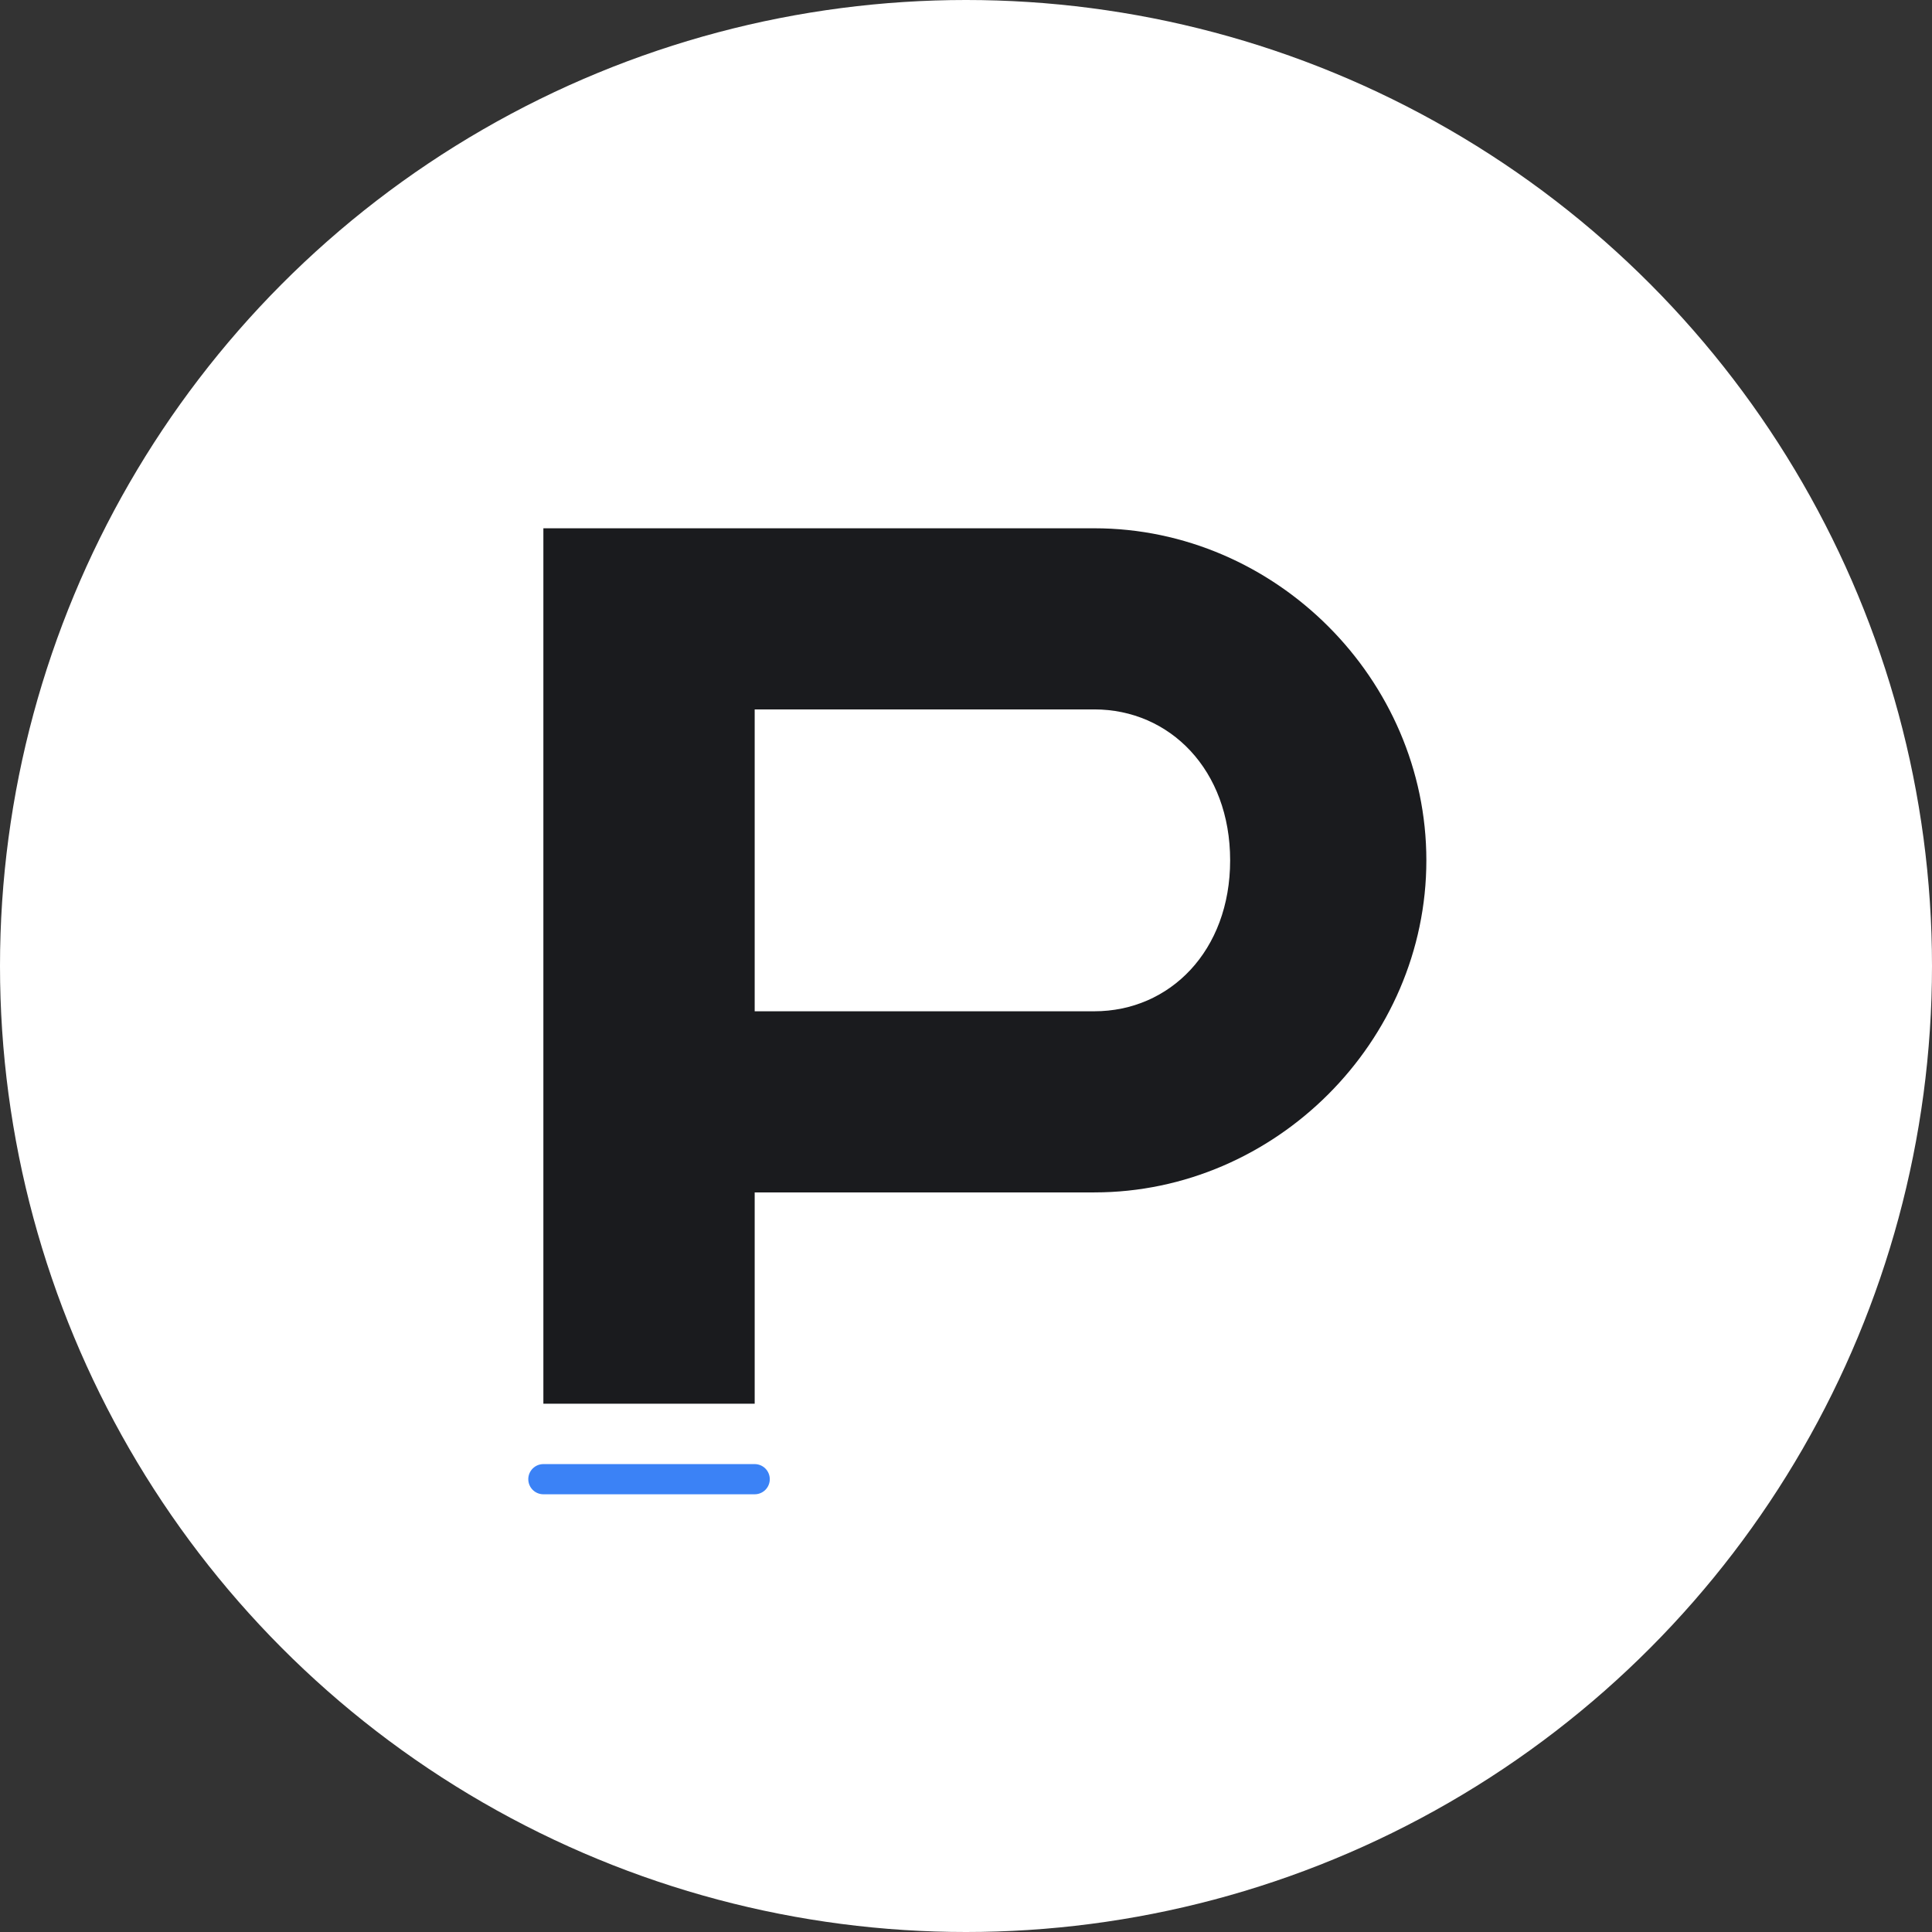
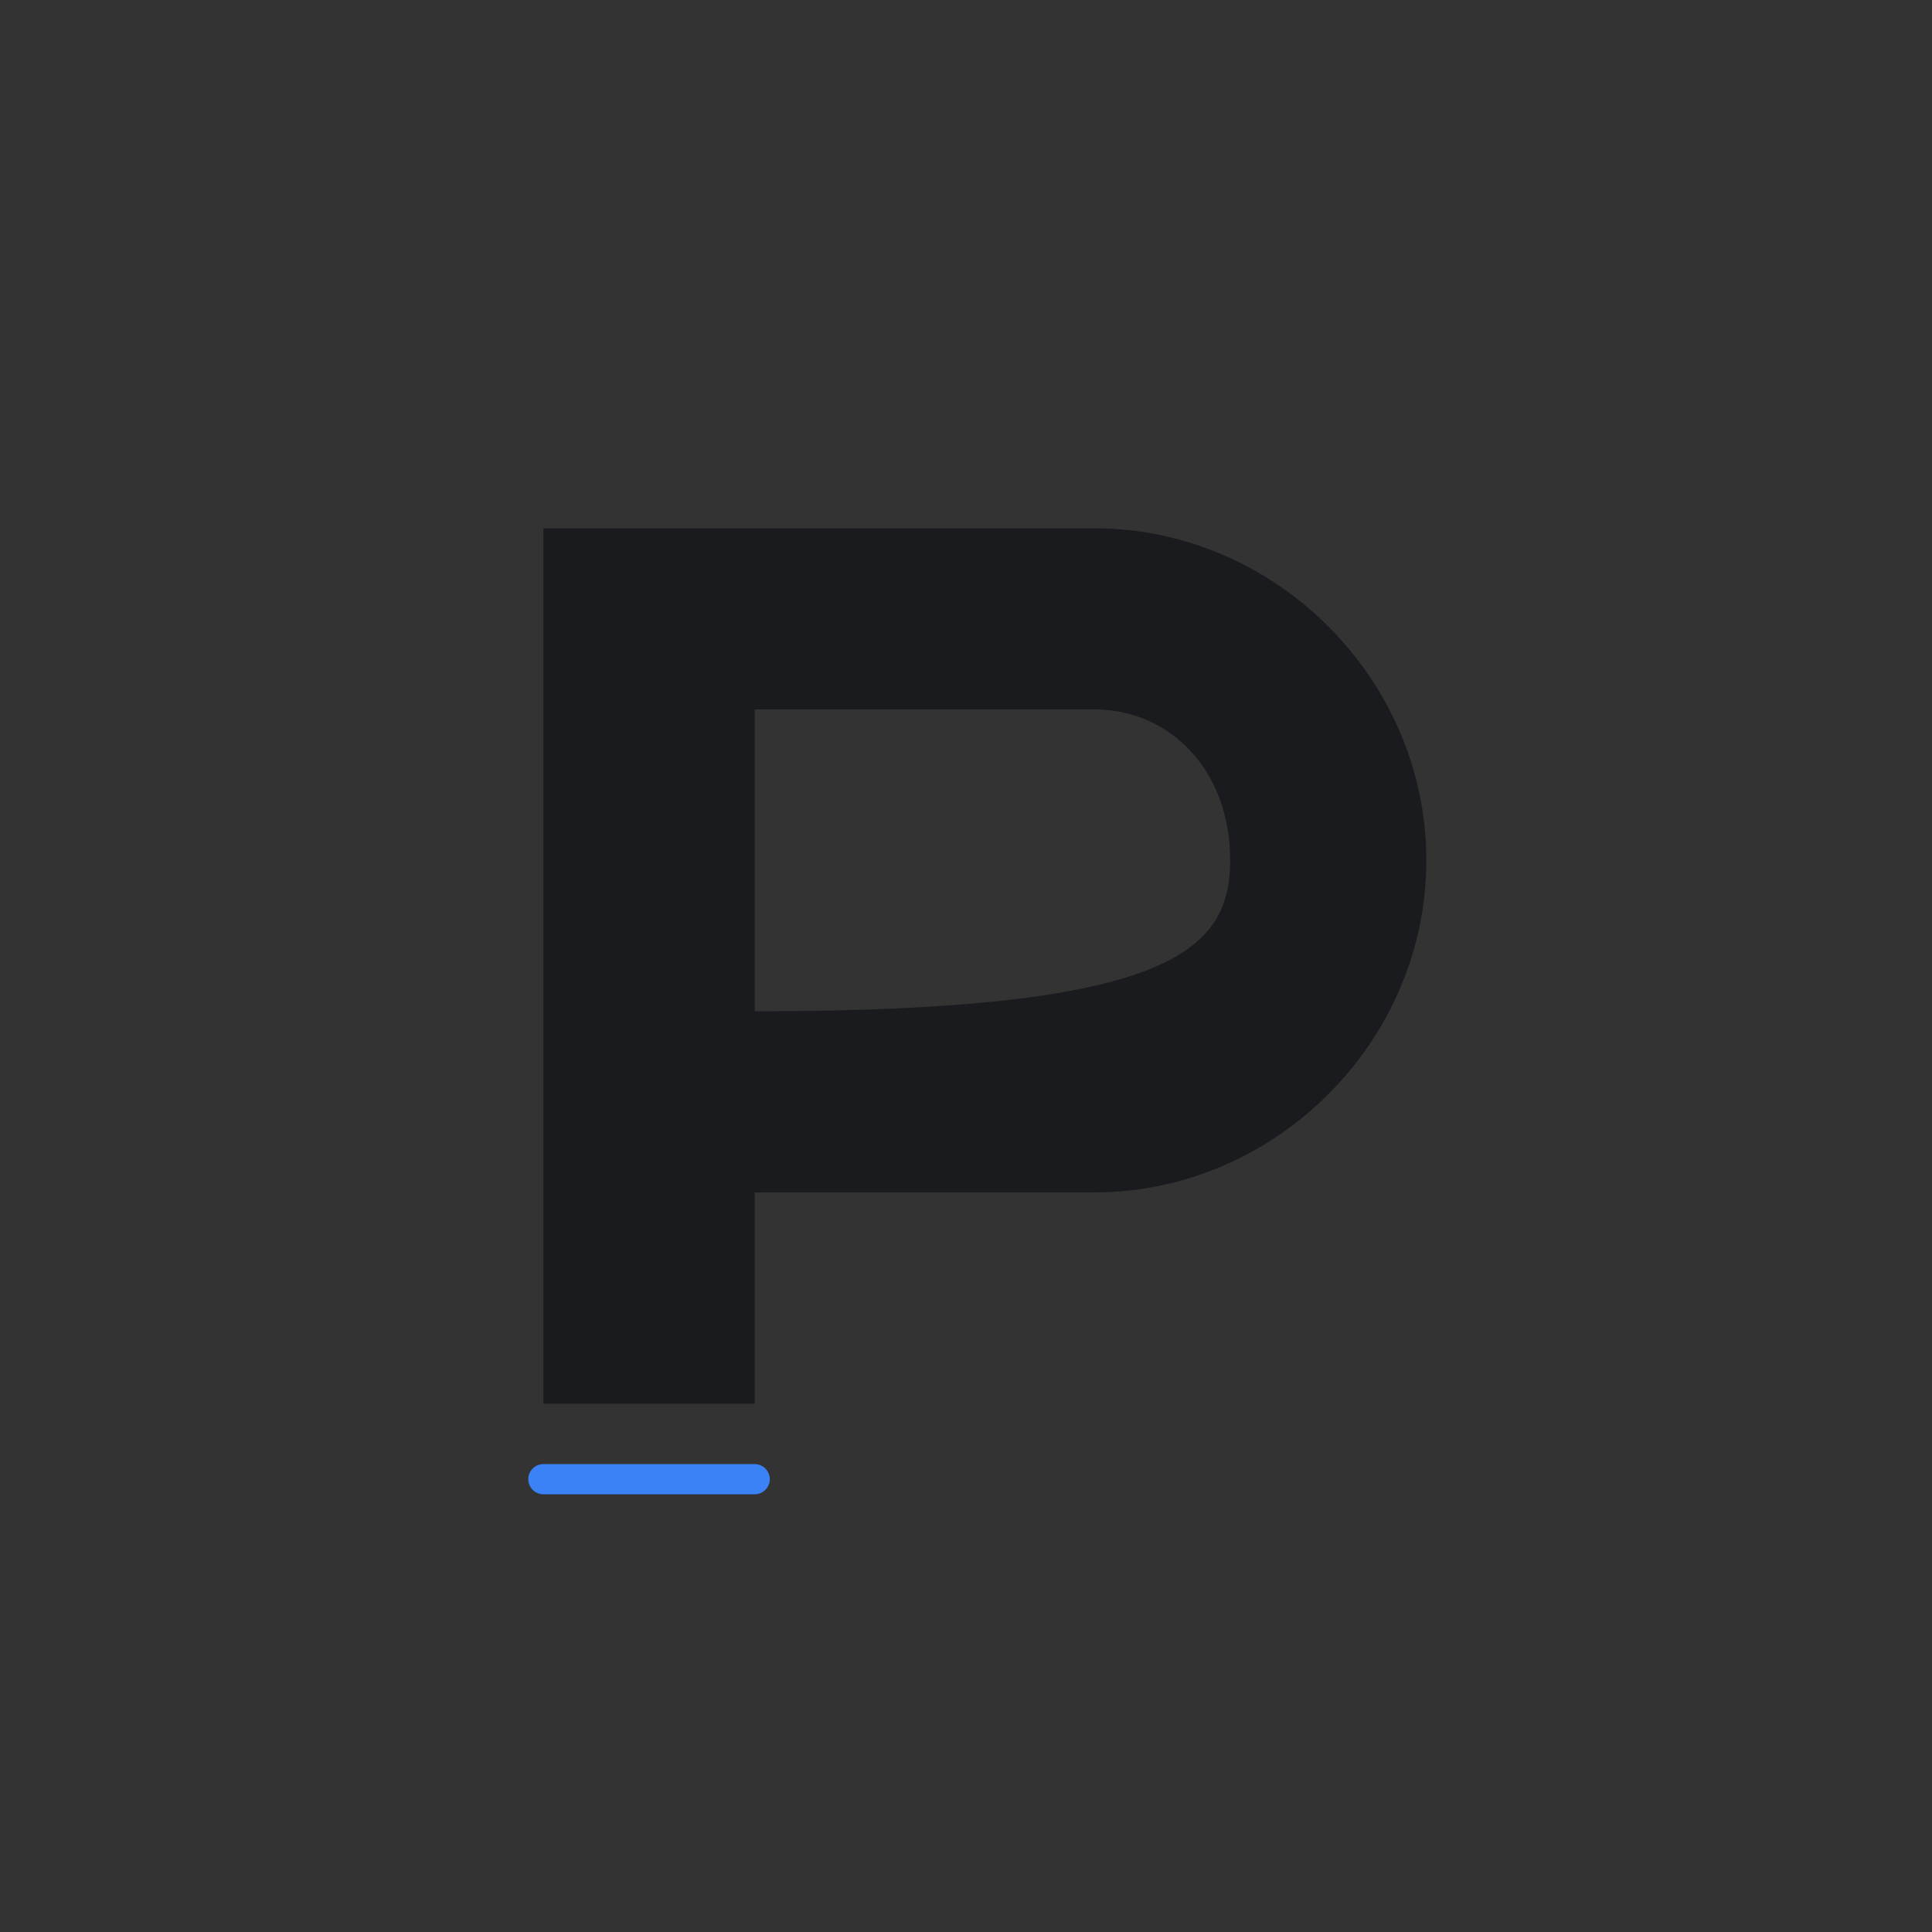
<svg xmlns="http://www.w3.org/2000/svg" width="32" height="32" viewBox="0 0 32 32" fill="none">
  <rect x="0" y="0" width="32" height="32" fill="#333333" stroke="none" />
-   <circle cx="16" cy="16" r="16" fill="white" />
-   <path d="M9 8.75H18.125C21.125 8.75 23.625 11.25 23.625 14.25C23.625 17.25 21.125 19.75 18.125 19.75H12.5V23.25H9V8.75ZM12.5 16.75H18.125C19.375 16.75 20.375 15.75 20.375 14.25C20.375 12.75 19.375 11.75 18.125 11.75H12.5V16.75Z" fill="#1A1B1E" style="font-family: 'Inter', sans-serif; font-weight: 900;" />
+   <path d="M9 8.75H18.125C21.125 8.75 23.625 11.25 23.625 14.25C23.625 17.25 21.125 19.75 18.125 19.75H12.5V23.25H9V8.75ZM12.5 16.75C19.375 16.75 20.375 15.75 20.375 14.25C20.375 12.75 19.375 11.75 18.125 11.75H12.5V16.75Z" fill="#1A1B1E" style="font-family: 'Inter', sans-serif; font-weight: 900;" />
  <path d="M9 24.5H12.5" stroke="#3B82F6" stroke-width="0.5" stroke-linecap="round" />
</svg>